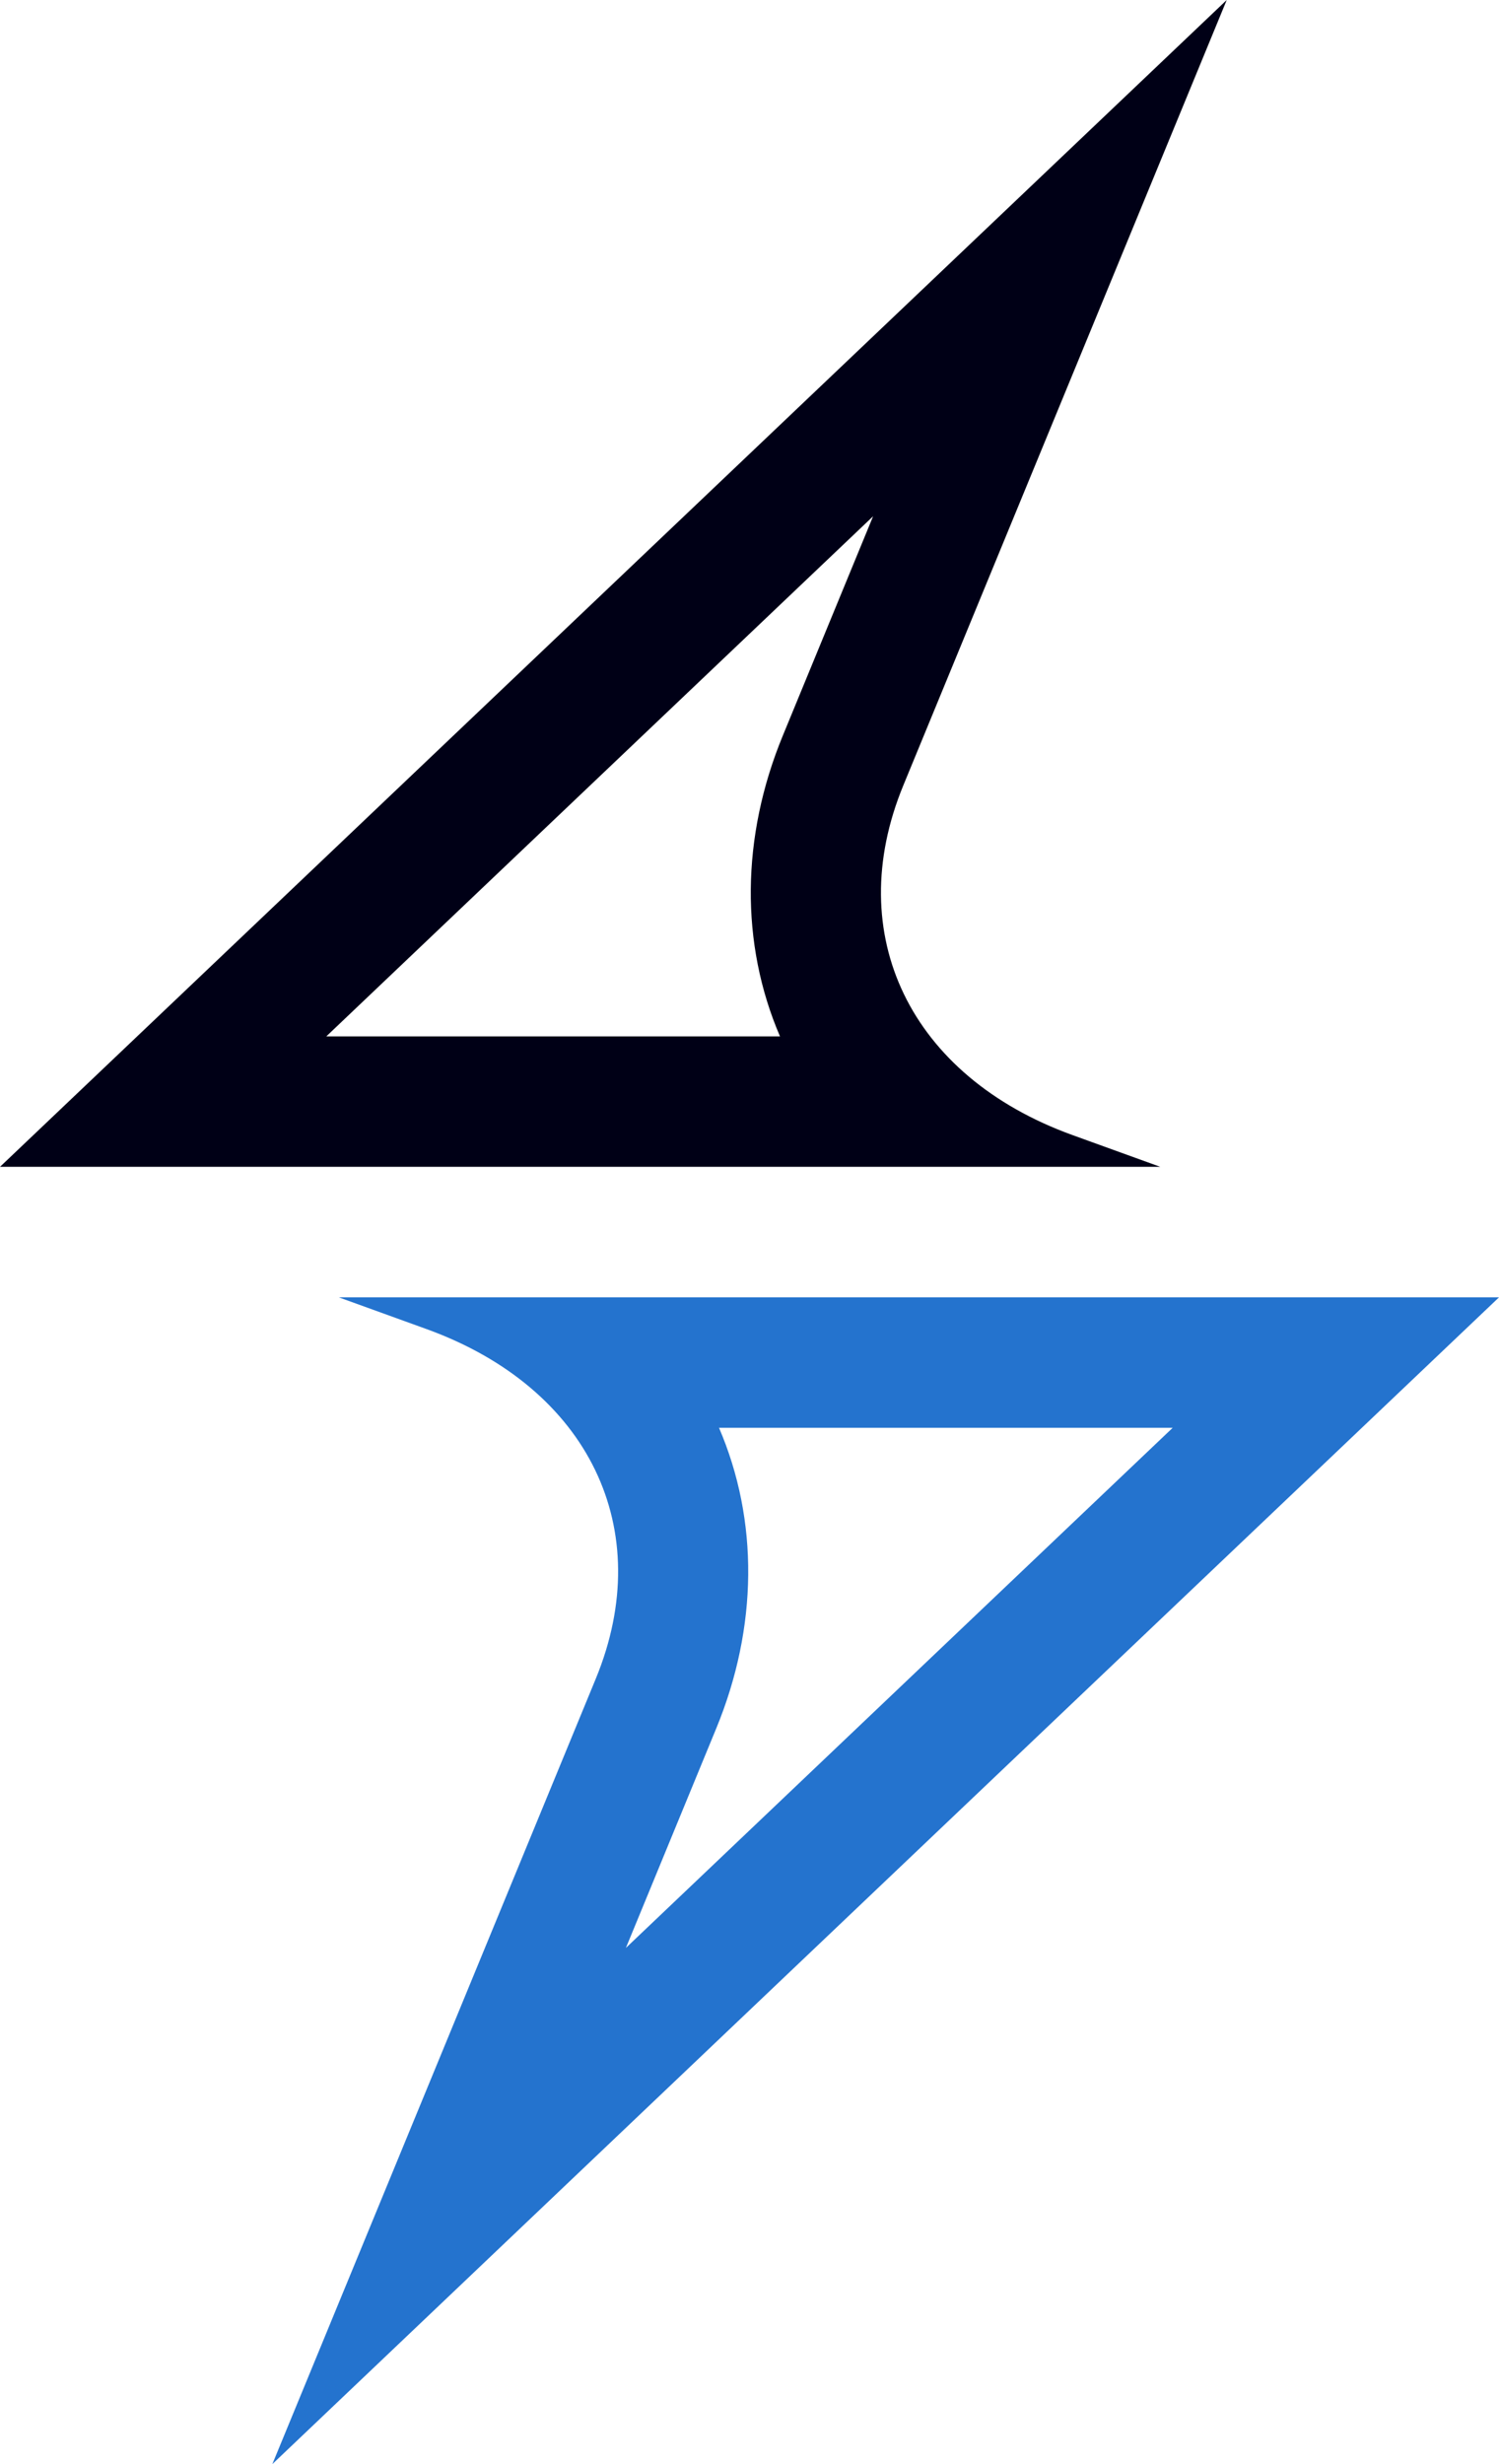
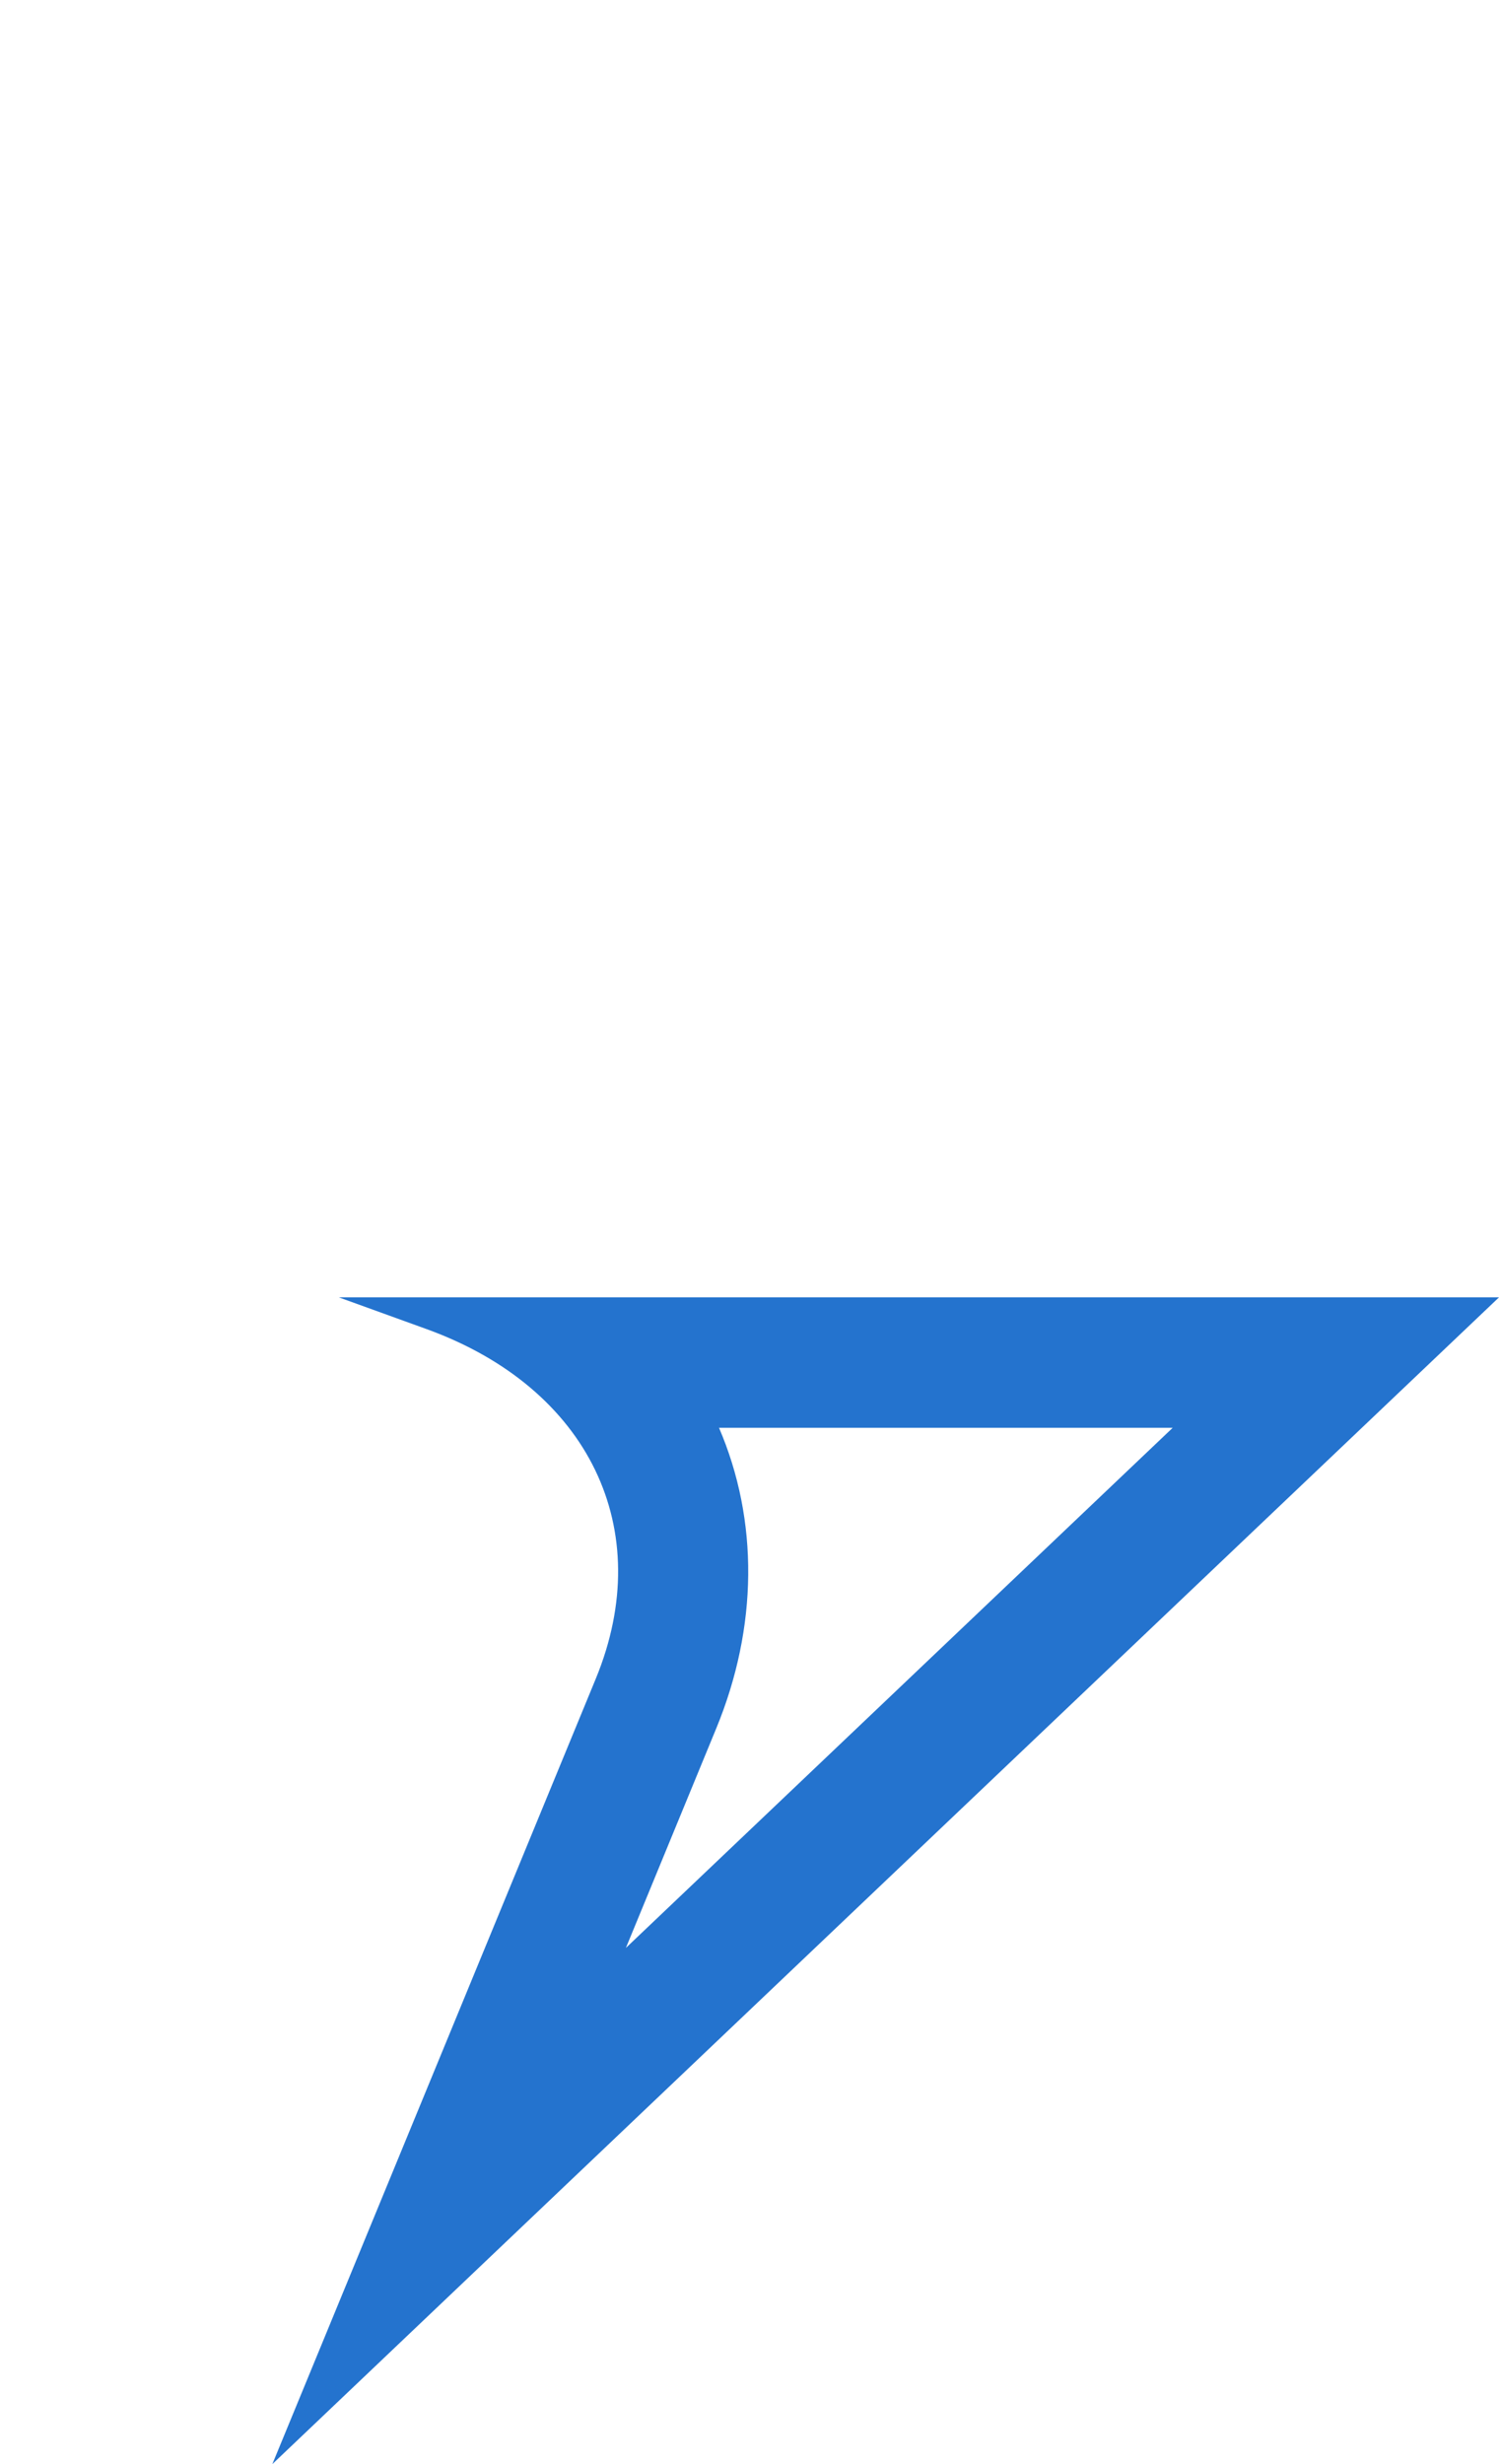
<svg xmlns="http://www.w3.org/2000/svg" id="OBJECTS" viewBox="0 0 198.64 326.43">
  <defs>
    <style>
      .cls-1 {
        fill: #2473ce;
      }

      .cls-1, .cls-2 {
        stroke-width: 0px;
      }

      .cls-2 {
        fill: #000016;
      }
    </style>
  </defs>
-   <path class="cls-2" d="M115.7,68.39l-11.97,29.07c-5.53,13.42-5.65,27.54-.37,39.83h-60.12l72.46-68.9M162.56,0L0,154.57h153.75l-11.64-4.21c-21.49-7.78-30.56-26.53-22.41-46.31L162.56,0h0Z" />
  <path class="cls-1" d="M155.4,189.14l-72.46,68.9,11.97-29.07c5.53-13.42,5.65-27.54.37-39.83h60.12M198.64,171.86H44.9l11.64,4.21c21.49,7.78,30.56,26.53,22.41,46.31l-42.86,104.04,162.56-154.57h0Z" />
</svg>